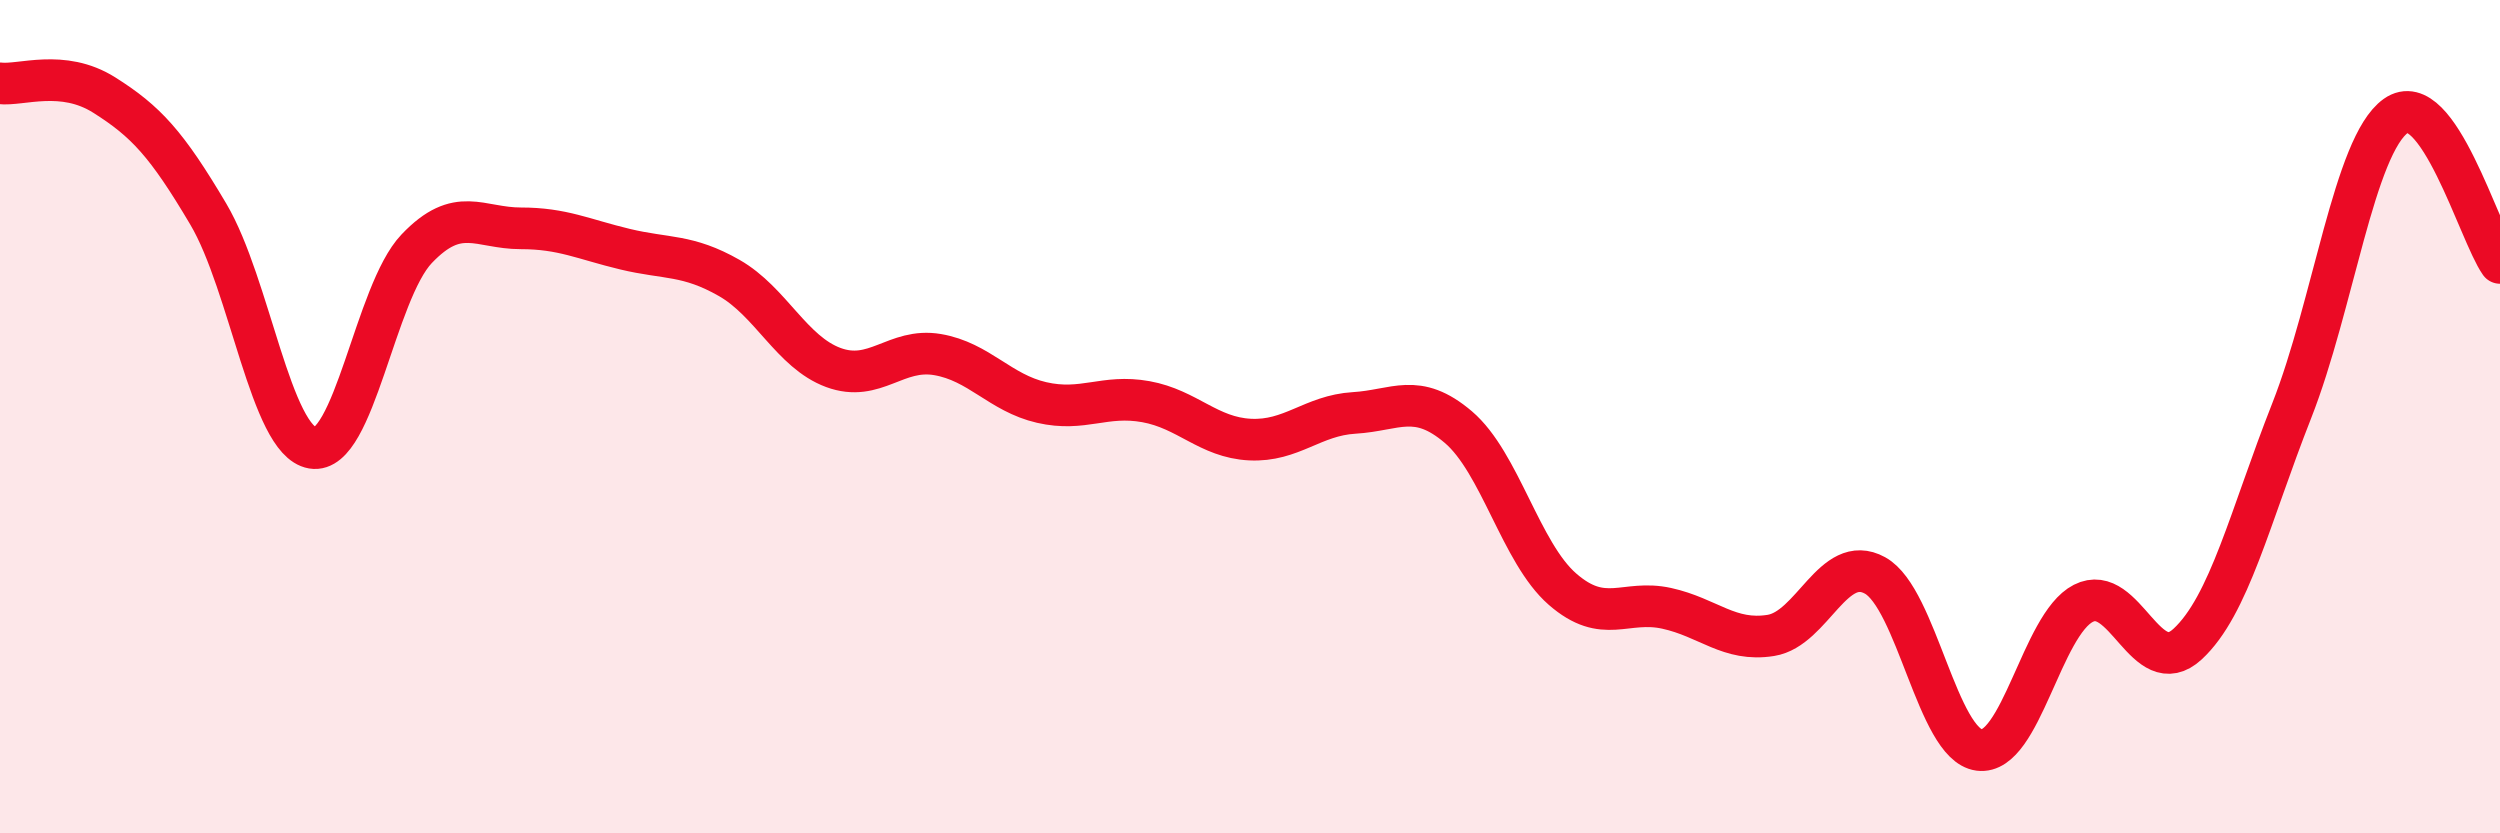
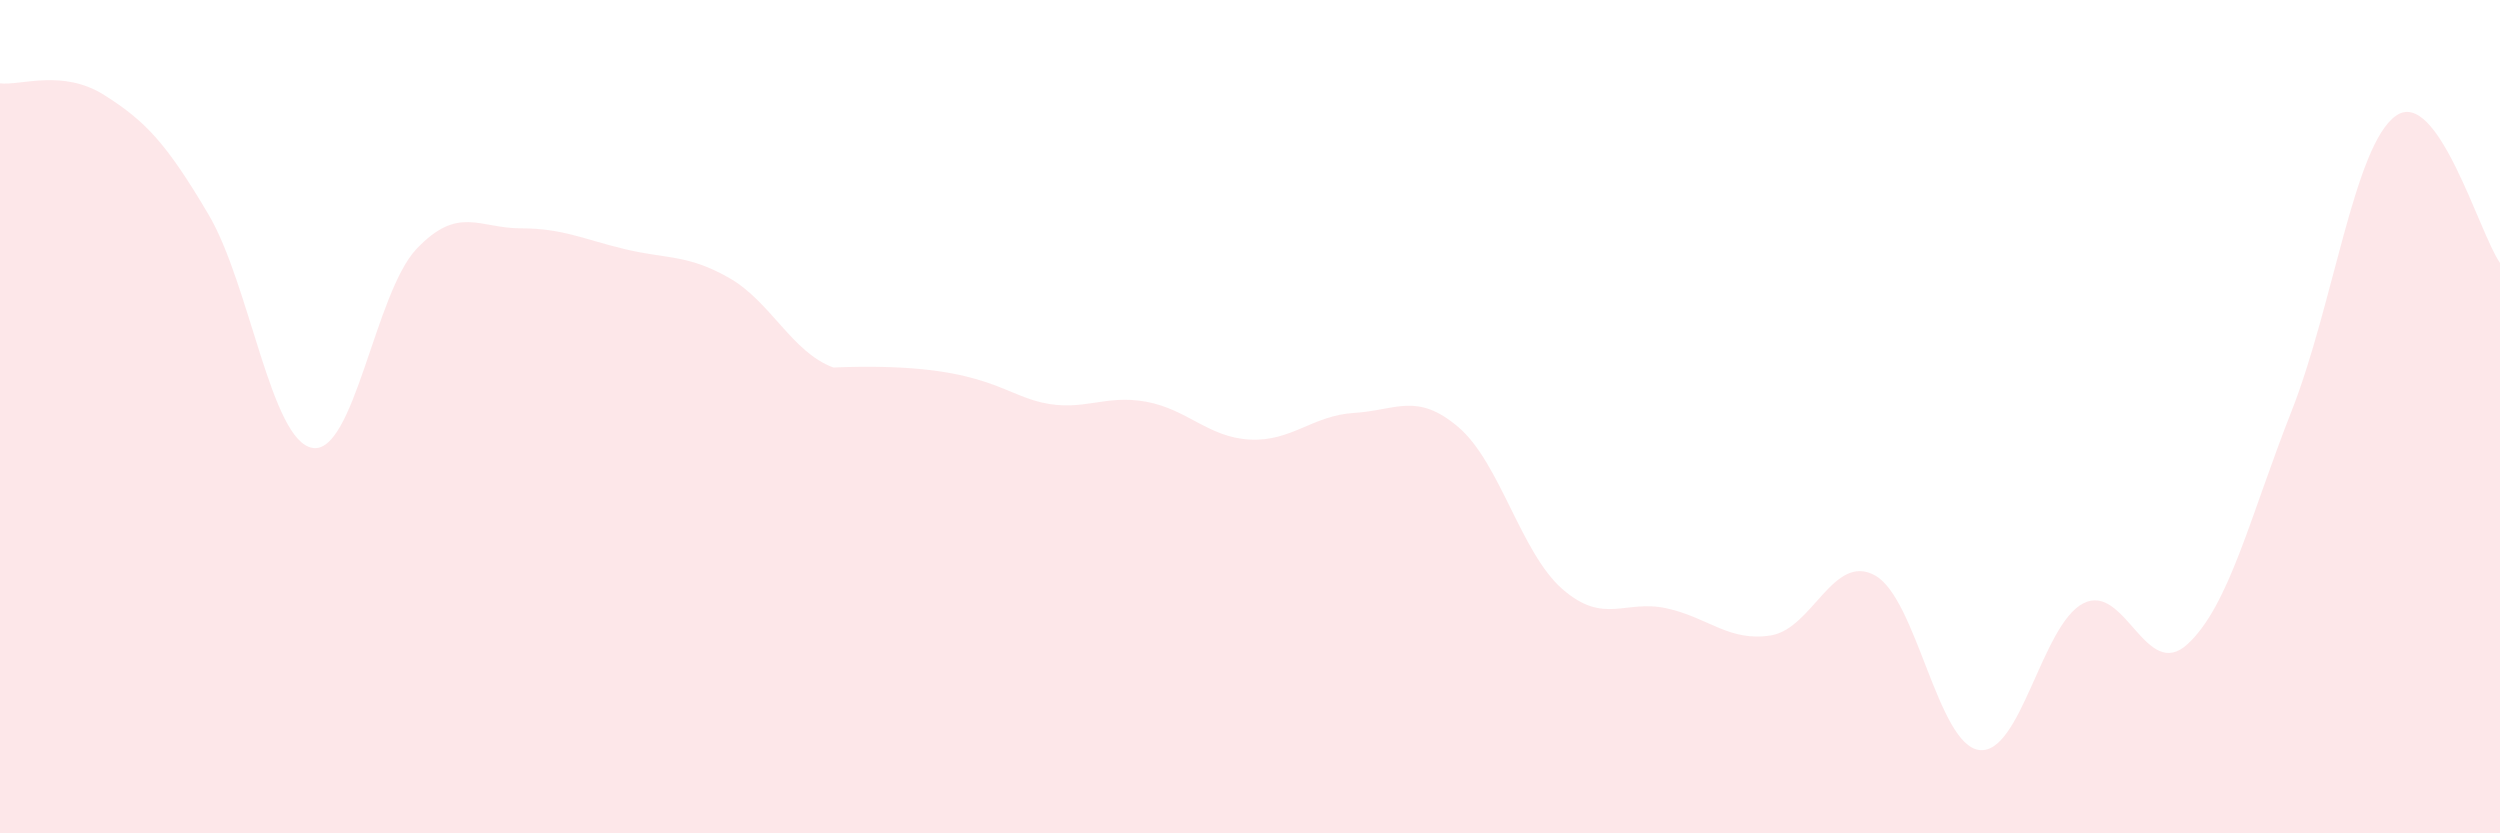
<svg xmlns="http://www.w3.org/2000/svg" width="60" height="20" viewBox="0 0 60 20">
-   <path d="M 0,2 C 0.5,2.06 1.5,1.65 2.5,2.28 C 3.5,2.91 4,3.45 5,5.14 C 6,6.83 6.5,10.58 7.5,10.75 C 8.5,10.92 9,7.02 10,5.97 C 11,4.92 11.5,5.48 12.5,5.48 C 13.5,5.48 14,5.74 15,5.98 C 16,6.22 16.5,6.1 17.5,6.67 C 18.5,7.24 19,8.45 20,8.82 C 21,9.19 21.5,8.34 22.5,8.51 C 23.5,8.68 24,9.43 25,9.66 C 26,9.89 26.5,9.46 27.5,9.64 C 28.5,9.82 29,10.5 30,10.55 C 31,10.6 31.5,9.97 32.5,9.91 C 33.5,9.85 34,9.4 35,10.25 C 36,11.1 36.5,13.27 37.5,14.14 C 38.5,15.01 39,14.38 40,14.6 C 41,14.82 41.5,15.41 42.5,15.25 C 43.5,15.09 44,13.26 45,13.81 C 46,14.36 46.5,17.87 47.5,18 C 48.5,18.13 49,14.99 50,14.48 C 51,13.97 51.5,16.38 52.5,15.46 C 53.5,14.54 54,12.4 55,9.86 C 56,7.32 56.5,3.49 57.5,2.78 C 58.5,2.07 59.5,5.6 60,6.31L60 20L0 20Z" fill="#EB0A25" opacity="0.1" stroke-linecap="round" stroke-linejoin="round" />
-   <path d="M 0,2 C 0.5,2.06 1.5,1.65 2.5,2.28 C 3.5,2.91 4,3.45 5,5.14 C 6,6.83 6.5,10.58 7.5,10.75 C 8.5,10.92 9,7.02 10,5.97 C 11,4.92 11.5,5.48 12.5,5.48 C 13.5,5.48 14,5.74 15,5.98 C 16,6.22 16.5,6.1 17.5,6.67 C 18.5,7.24 19,8.45 20,8.82 C 21,9.19 21.5,8.34 22.5,8.51 C 23.5,8.68 24,9.43 25,9.66 C 26,9.89 26.5,9.46 27.5,9.64 C 28.5,9.82 29,10.5 30,10.55 C 31,10.6 31.5,9.97 32.5,9.91 C 33.5,9.85 34,9.4 35,10.25 C 36,11.1 36.5,13.27 37.5,14.14 C 38.5,15.01 39,14.38 40,14.6 C 41,14.82 41.5,15.41 42.5,15.25 C 43.5,15.09 44,13.26 45,13.81 C 46,14.36 46.5,17.87 47.5,18 C 48.5,18.13 49,14.99 50,14.48 C 51,13.97 51.5,16.38 52.5,15.46 C 53.5,14.54 54,12.4 55,9.86 C 56,7.32 56.5,3.49 57.5,2.78 C 58.5,2.07 59.5,5.6 60,6.31" stroke="#EB0A25" stroke-width="1" fill="none" stroke-linecap="round" stroke-linejoin="round" />
+   <path d="M 0,2 C 0.5,2.06 1.5,1.65 2.5,2.28 C 3.5,2.91 4,3.45 5,5.14 C 6,6.83 6.5,10.58 7.5,10.75 C 8.5,10.92 9,7.02 10,5.97 C 11,4.92 11.5,5.48 12.5,5.48 C 13.5,5.48 14,5.74 15,5.98 C 16,6.22 16.5,6.1 17.5,6.67 C 18.5,7.24 19,8.45 20,8.82 C 23.5,8.68 24,9.43 25,9.66 C 26,9.89 26.5,9.46 27.5,9.64 C 28.5,9.82 29,10.5 30,10.55 C 31,10.6 31.5,9.97 32.5,9.91 C 33.5,9.85 34,9.4 35,10.25 C 36,11.1 36.5,13.27 37.5,14.14 C 38.5,15.01 39,14.38 40,14.6 C 41,14.82 41.5,15.41 42.5,15.25 C 43.5,15.09 44,13.26 45,13.81 C 46,14.36 46.5,17.87 47.5,18 C 48.5,18.13 49,14.99 50,14.48 C 51,13.97 51.5,16.38 52.5,15.46 C 53.5,14.54 54,12.4 55,9.86 C 56,7.32 56.5,3.49 57.5,2.78 C 58.5,2.07 59.5,5.6 60,6.31L60 20L0 20Z" fill="#EB0A25" opacity="0.1" stroke-linecap="round" stroke-linejoin="round" />
</svg>